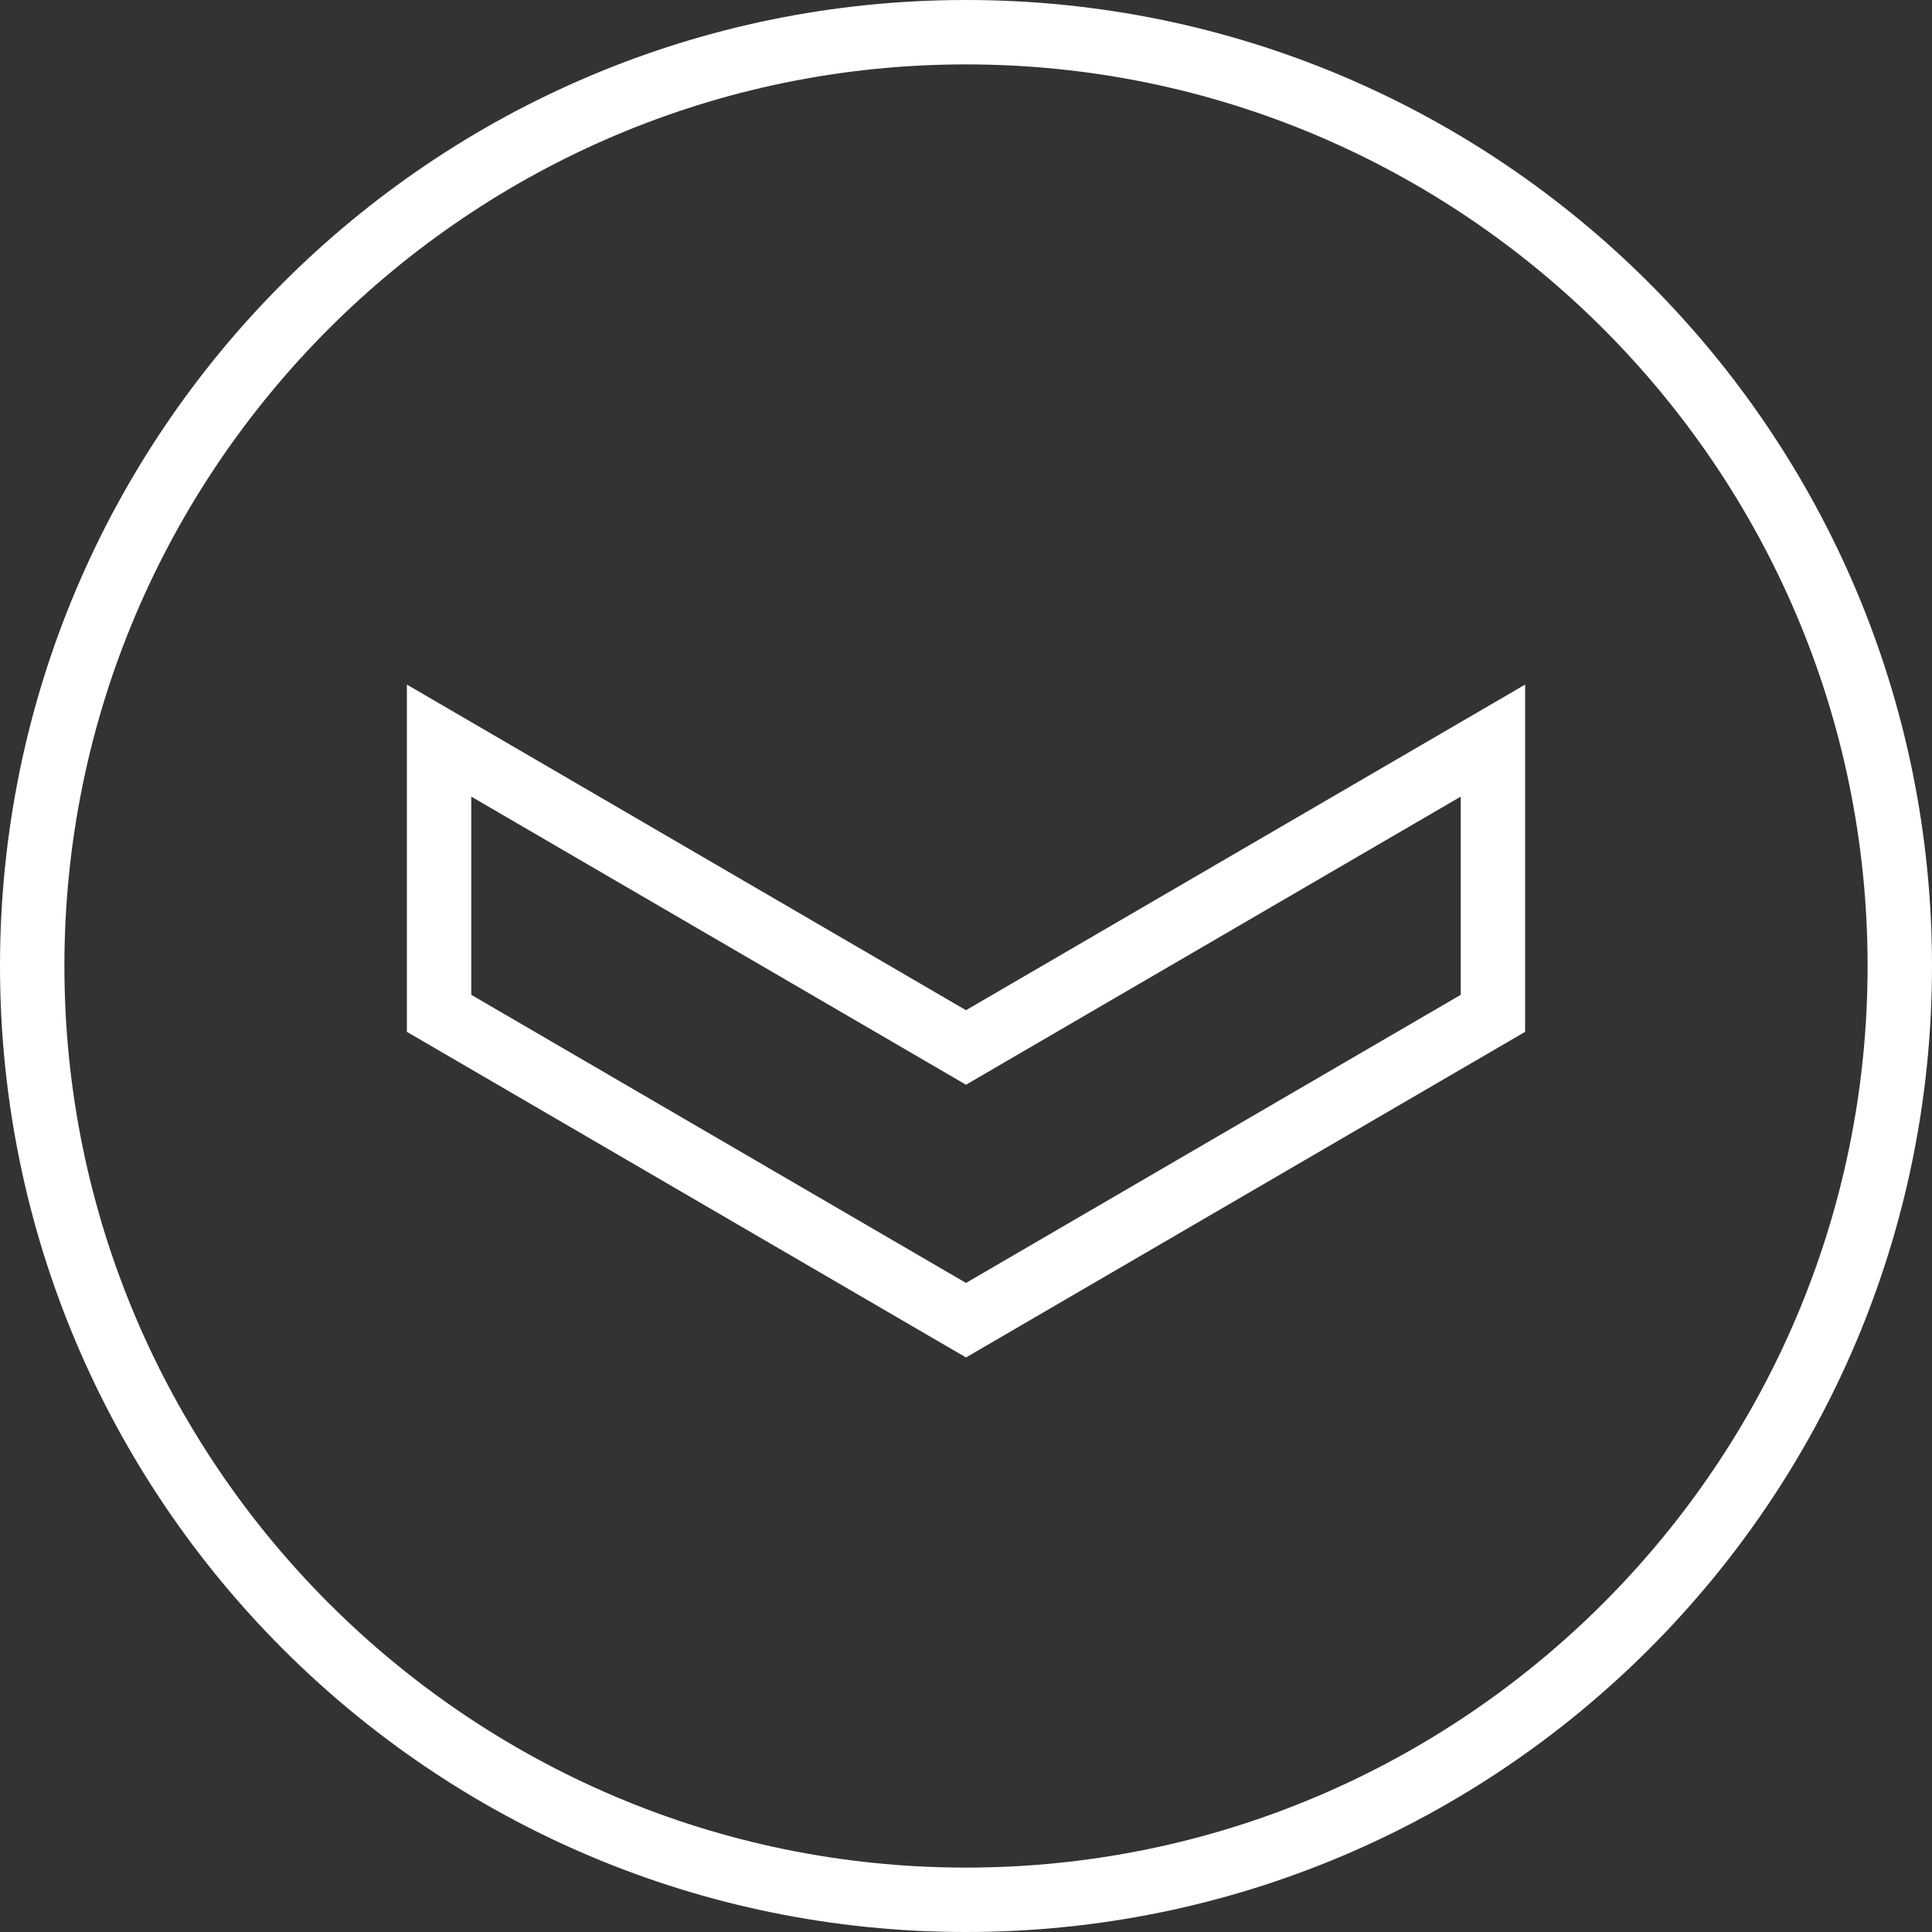
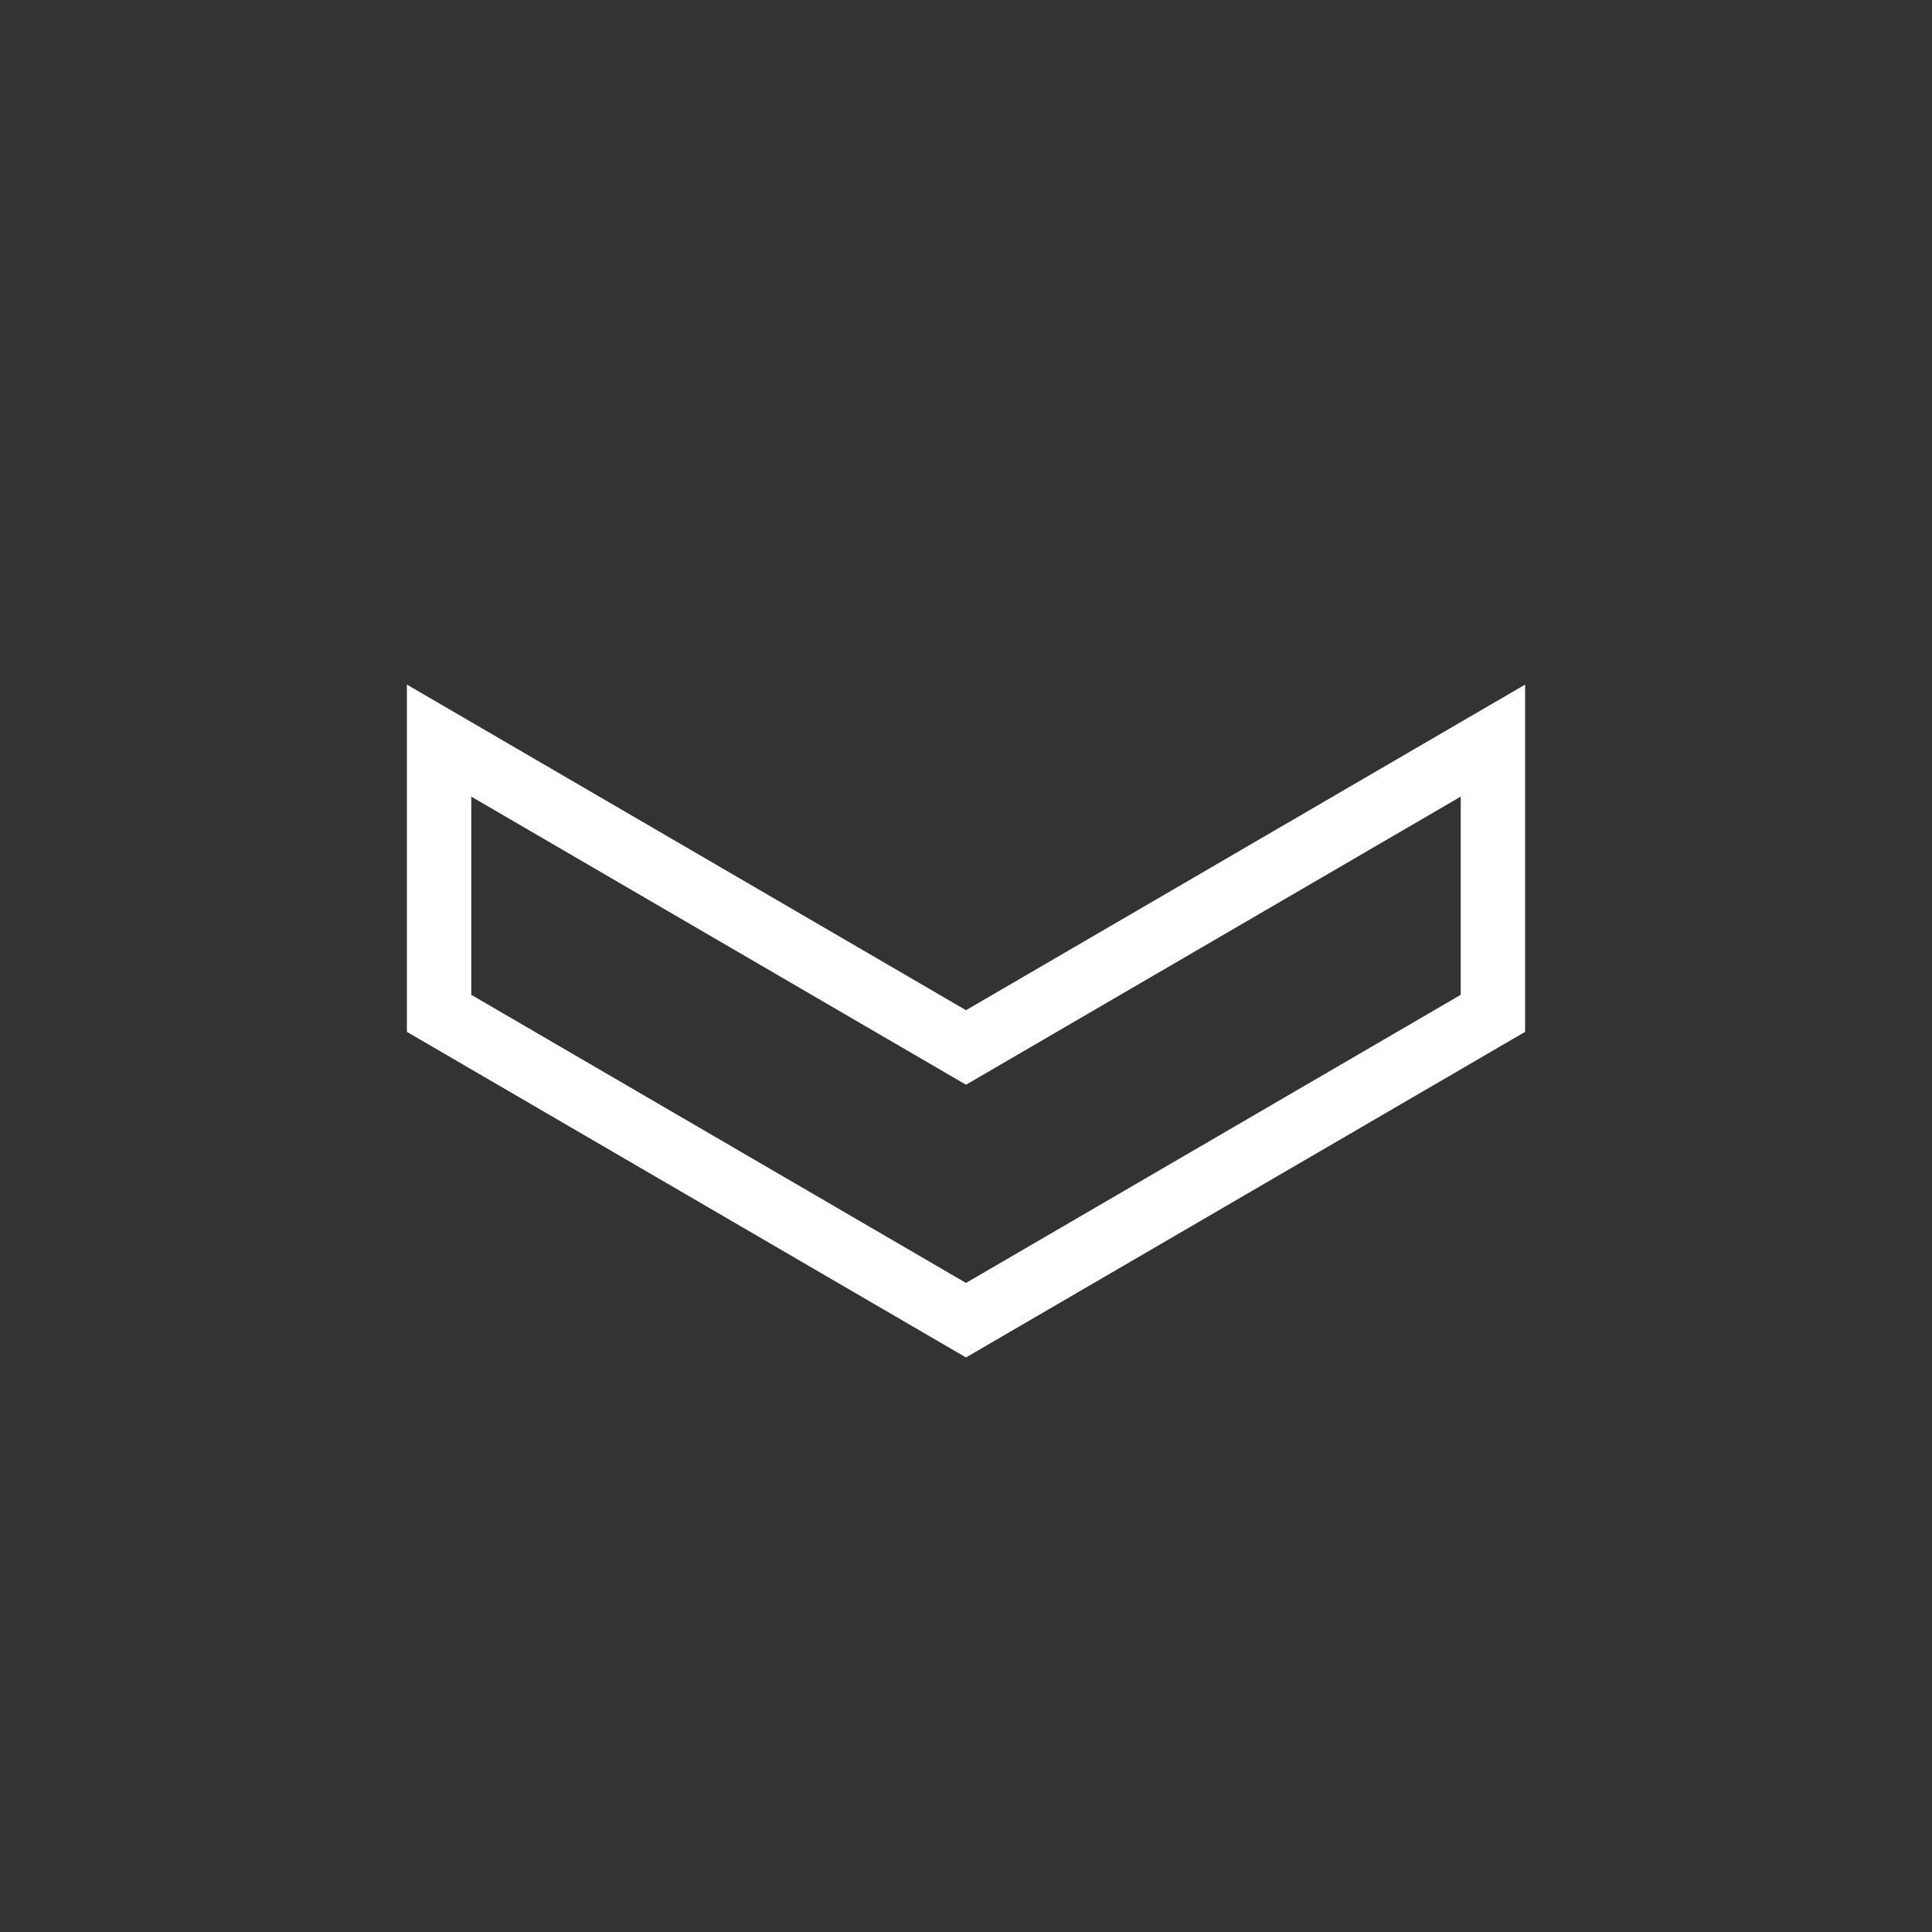
<svg xmlns="http://www.w3.org/2000/svg" id="Layer_1" x="0px" y="0px" viewBox="0 0 60 60" xml:space="preserve">
  <rect x="0" y="0" width="60" height="60" fill="#333333" stroke="none" />
  <g>
-     <path fill="#FFFFFF" d="M30,2c15.439,0,28,12.561,28,28S45.439,58,30,58S2,45.439,2,30S14.561,2,30,2 M30,0C13.431,0,0,13.431,0,30 s13.431,30,30,30s30-13.431,30-30S46.569,0,30,0L30,0z" />
-   </g>
+     </g>
  <polygon fill="none" stroke="#FFFFFF" stroke-width="2" stroke-miterlimit="10" points="30,32.53 13.636,23 13.636,31.47 30,41 46.364,31.47 46.364,23 " />
</svg>